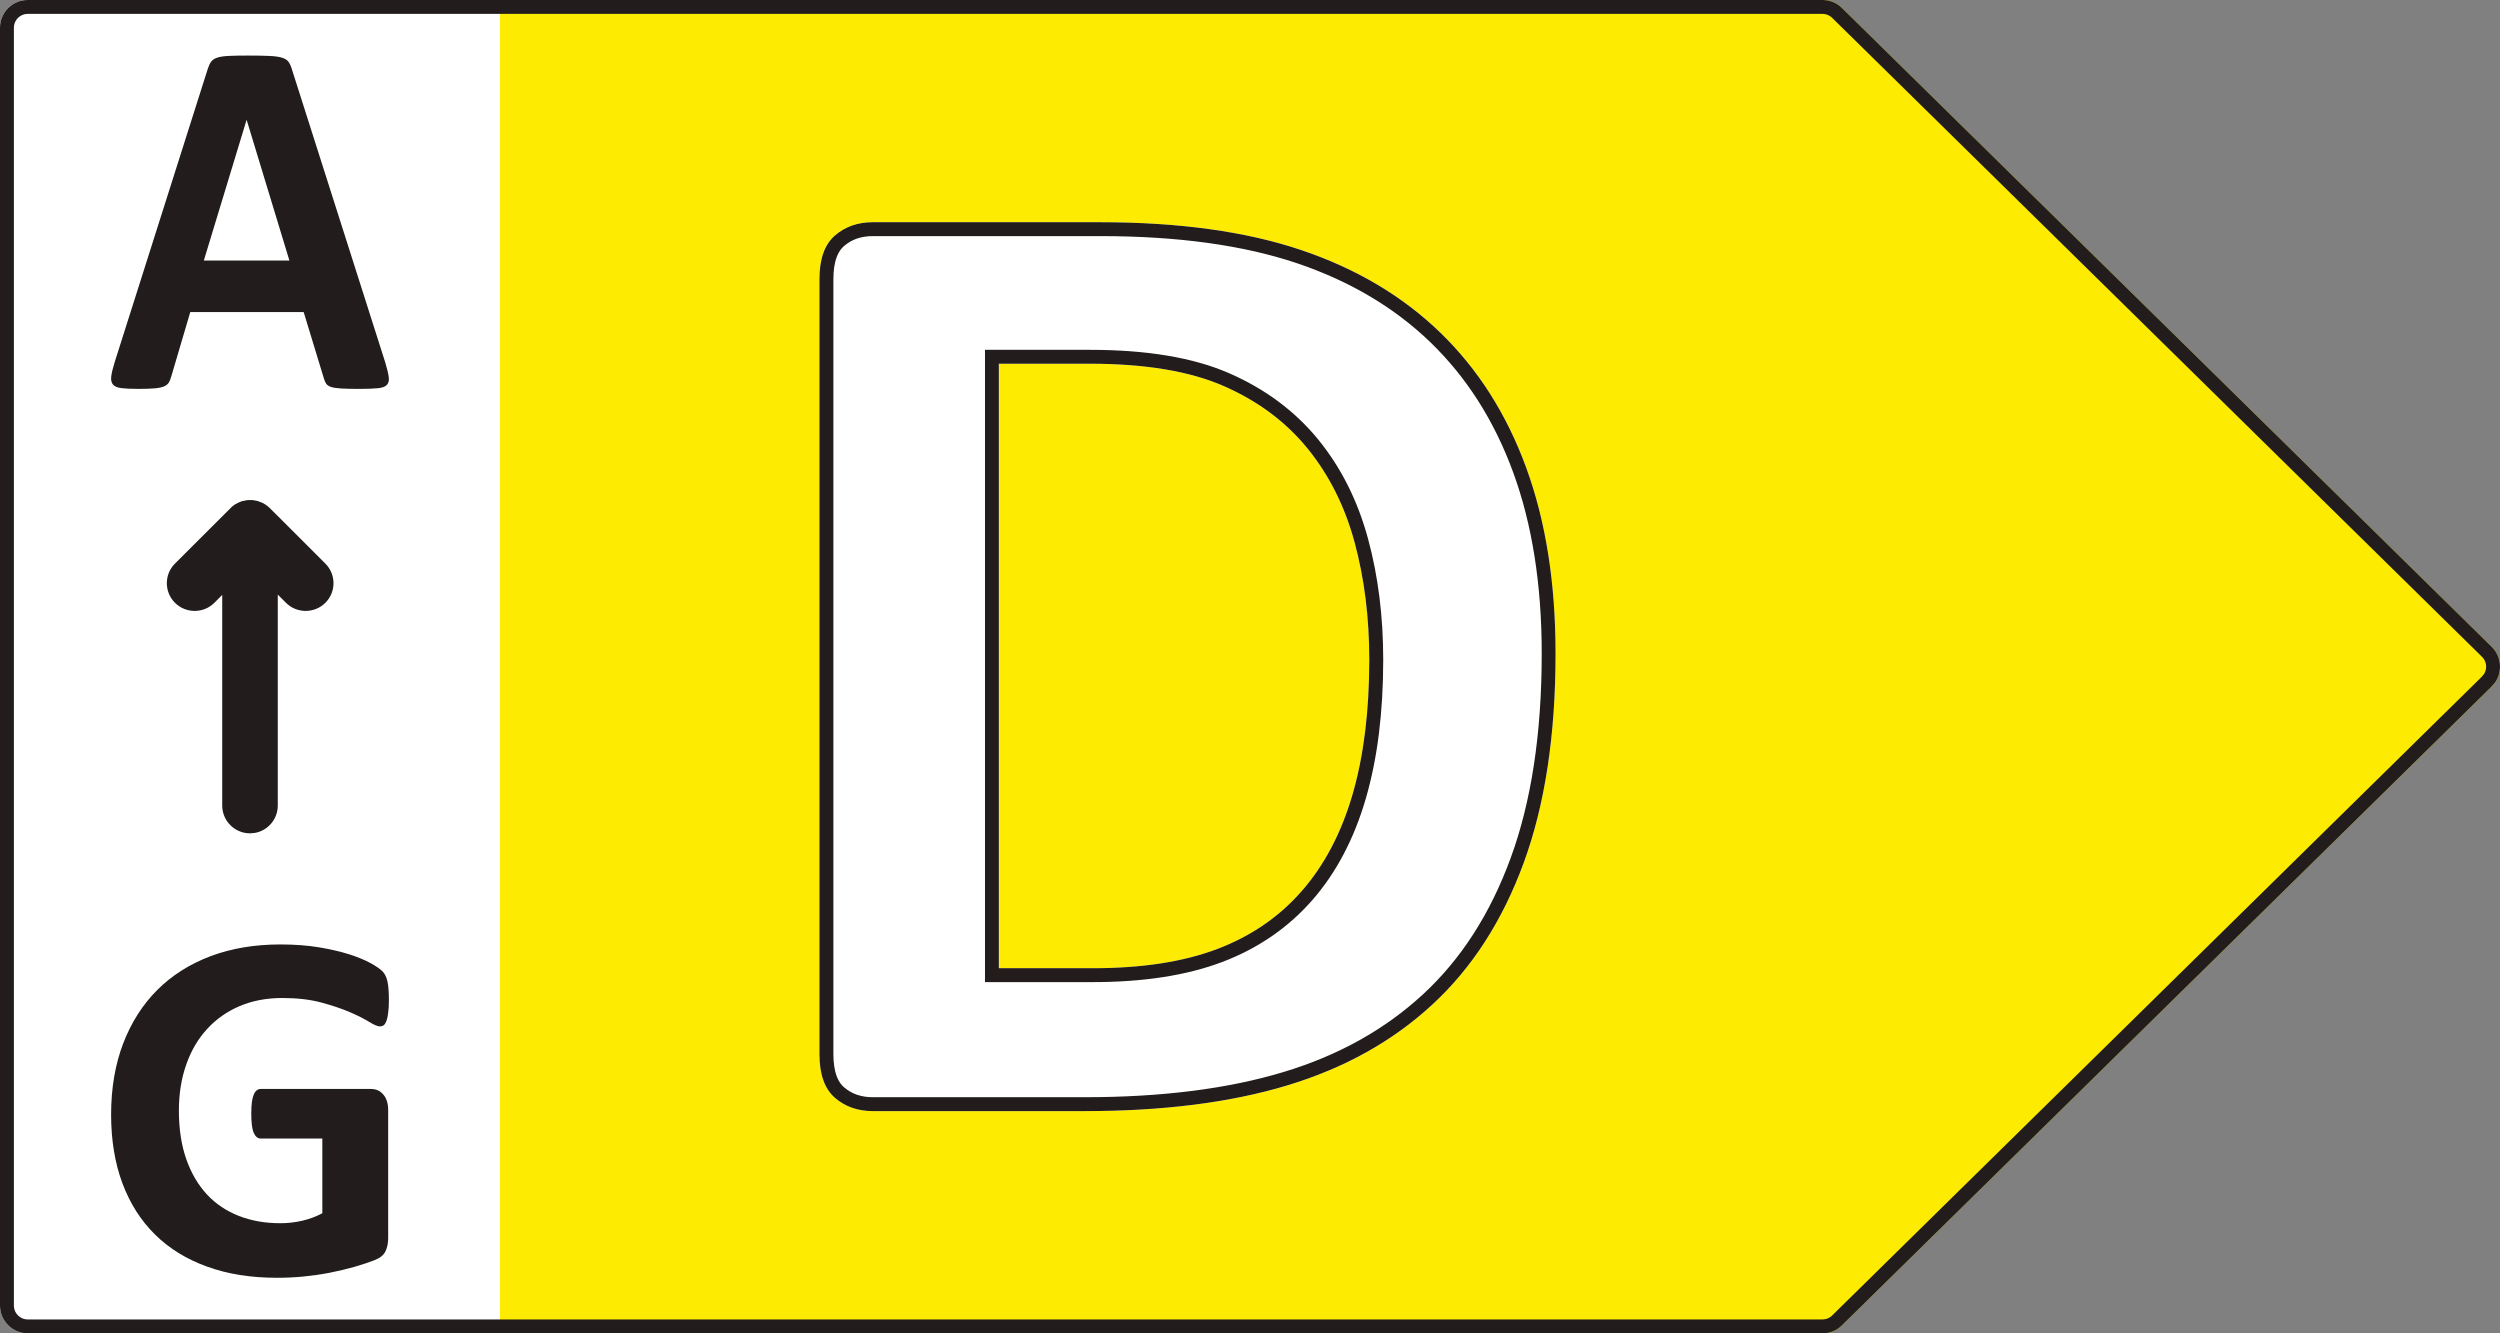
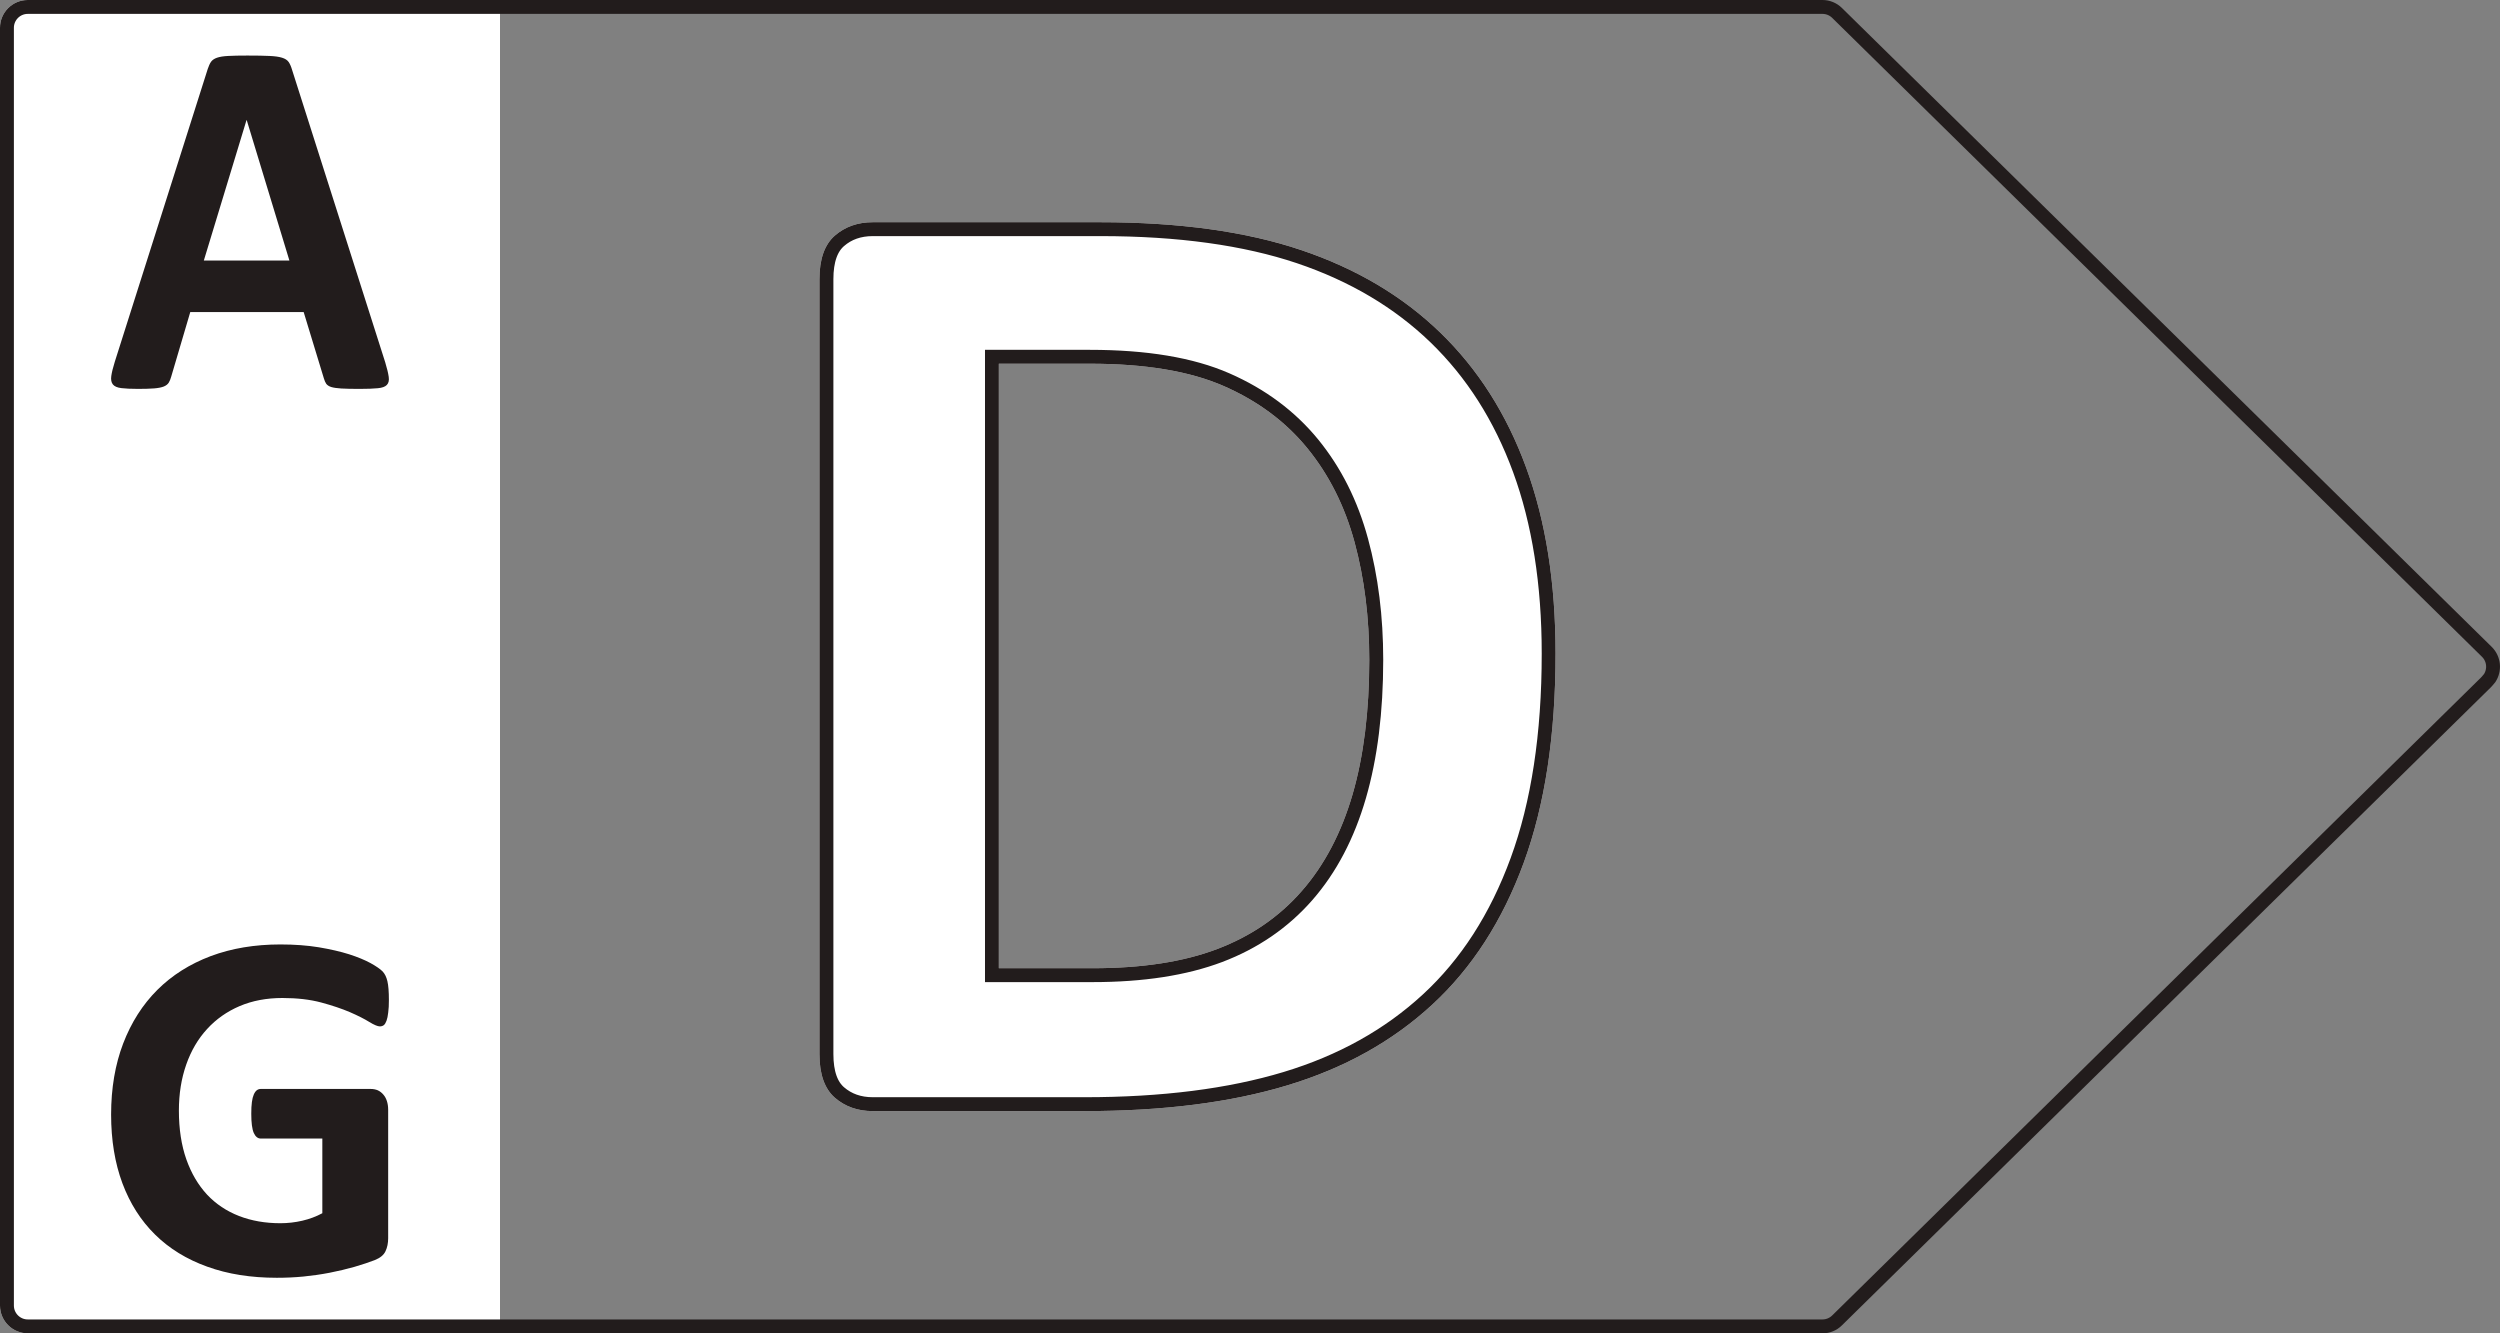
<svg xmlns="http://www.w3.org/2000/svg" viewBox="0 0 56.25 30" height="30" width="56.25" xml:space="preserve" version="1.1" id="svg2">
  <rect x="0" y="0" width="56.25" height="30" fill="#808080" stroke="none" />
  <defs id="defs6">
    <clipPath id="clipPath16" clipPathUnits="userSpaceOnUse">
      <path id="path18" d="M 9,24 9,0 32.805,0 c 0.131,0 0.257,0.051 0.35,0.144 l 0,0 11.696,11.499 0.063,0.076 c 0.133,0.196 0.111,0.465 -0.063,0.637 l 0,0 -11.696,11.5 C 33.062,23.948 32.936,24 32.805,24 l 0,0 L 9,24 Z" />
    </clipPath>
    <clipPath id="clipPath26" clipPathUnits="userSpaceOnUse">
      <path id="path28" d="m 15.711,20 c -0.271,0 -0.499,-0.08 -0.684,-0.241 l 0,0 C 14.843,19.598 14.75,19.337 14.75,18.974 l 0,0 0,-13.947 c 0,-0.363 0.093,-0.625 0.277,-0.786 l 0,0 C 15.212,4.081 15.44,4 15.711,4 l 0,0 3.809,0 c 1.413,0 2.632,0.154 3.654,0.464 l 0,0 c 1.023,0.309 1.893,0.793 2.607,1.453 l 0,0 c 0.715,0.659 1.264,1.51 1.646,2.553 l 0,0 C 27.809,9.513 28,10.768 28,12.235 l 0,0 c 0,1.27 -0.176,2.386 -0.53,3.351 l 0,0 c -0.353,0.964 -0.869,1.774 -1.547,2.429 l 0,0 c -0.678,0.656 -1.511,1.15 -2.502,1.484 l 0,0 C 22.431,19.833 21.225,20 19.804,20 l 0,0 -4.093,0 z m 2.268,-2.547 1.639,0 c 0.995,0 1.798,-0.134 2.41,-0.402 l 0,0 c 0.612,-0.268 1.114,-0.641 1.504,-1.119 l 0,0 c 0.39,-0.478 0.674,-1.042 0.851,-1.694 l 0,0 c 0.176,-0.652 0.264,-1.356 0.264,-2.114 l 0,0 c 0,-0.923 -0.1,-1.732 -0.301,-2.424 l 0,0 C 24.144,9.008 23.84,8.428 23.433,7.963 l 0,0 C 23.027,7.497 22.519,7.149 21.911,6.918 l 0,0 C 21.303,6.687 20.555,6.572 19.668,6.572 l 0,0 -1.689,0 0,10.881 z" />
    </clipPath>
    <clipPath id="clipPath40" clipPathUnits="userSpaceOnUse">
      <path id="path42" d="M 0.5,24 C 0.224,24 0,23.776 0,23.5 l 0,0 0,-23 C 0,0.224 0.224,0 0.5,0 l 0,0 8.5,0 0,24 -8.5,0 z" />
    </clipPath>
    <clipPath id="clipPath50" clipPathUnits="userSpaceOnUse">
      <path id="path52" d="M 3.793,6.79 C 3.417,6.648 3.097,6.446 2.831,6.181 l 0,0 C 2.567,5.917 2.362,5.595 2.217,5.217 l 0,0 C 2.073,4.839 2,4.413 2,3.938 l 0,0 C 2,3.477 2.068,3.065 2.203,2.702 l 0,0 C 2.339,2.338 2.535,2.03 2.791,1.778 l 0,0 C 3.047,1.525 3.36,1.333 3.73,1.2 l 0,0 C 4.099,1.066 4.516,1 4.983,1 l 0,0 c 0.16,0 0.32,0.007 0.477,0.022 l 0,0 C 5.619,1.038 5.775,1.06 5.931,1.09 l 0,0 c 0.155,0.03 0.305,0.066 0.45,0.107 l 0,0 C 6.525,1.239 6.646,1.28 6.745,1.318 l 0,0 c 0.098,0.039 0.163,0.092 0.194,0.16 l 0,0 c 0.032,0.067 0.048,0.146 0.048,0.235 l 0,0 0,2.309 c 0,0.06 -0.008,0.113 -0.023,0.159 l 0,0 C 6.949,4.228 6.927,4.268 6.898,4.3 l 0,0 C 6.87,4.333 6.836,4.358 6.799,4.375 l 0,0 C 6.761,4.391 6.719,4.399 6.67,4.399 l 0,0 -1.976,0 C 4.667,4.399 4.643,4.391 4.622,4.375 l 0,0 C 4.601,4.358 4.583,4.333 4.568,4.298 l 0,0 C 4.553,4.264 4.541,4.218 4.534,4.162 l 0,0 C 4.526,4.105 4.523,4.035 4.523,3.951 l 0,0 c 0,-0.162 0.015,-0.276 0.045,-0.344 l 0,0 C 4.598,3.541 4.64,3.506 4.694,3.506 l 0,0 1.108,0 0,-1.344 C 5.691,2.102 5.57,2.057 5.441,2.027 l 0,0 C 5.311,1.997 5.18,1.982 5.047,1.982 l 0,0 c -0.272,0 -0.519,0.043 -0.744,0.13 l 0,0 C 4.079,2.199 3.887,2.327 3.727,2.497 l 0,0 C 3.568,2.669 3.443,2.88 3.354,3.132 l 0,0 C 3.265,3.385 3.22,3.677 3.22,4.009 l 0,0 c 0,0.302 0.044,0.577 0.132,0.828 l 0,0 C 3.439,5.086 3.564,5.3 3.727,5.477 l 0,0 C 3.89,5.656 4.086,5.793 4.315,5.891 l 0,0 C 4.544,5.988 4.8,6.036 5.083,6.036 l 0,0 c 0.266,0 0.498,-0.027 0.699,-0.081 l 0,0 C 5.982,5.901 6.154,5.843 6.299,5.781 l 0,0 C 6.444,5.718 6.56,5.659 6.647,5.605 l 0,0 c 0.088,-0.054 0.151,-0.08 0.19,-0.08 l 0,0 c 0.027,0 0.051,0.007 0.071,0.022 l 0,0 c 0.019,0.015 0.035,0.041 0.049,0.079 l 0,0 c 0.014,0.037 0.024,0.087 0.031,0.15 l 0,0 C 6.997,5.838 7,5.913 7,6 L 7,6 C 7,6.15 6.991,6.262 6.973,6.339 l 0,0 C 6.955,6.415 6.926,6.474 6.885,6.516 l 0,0 C 6.844,6.557 6.773,6.607 6.67,6.664 l 0,0 C 6.567,6.72 6.439,6.773 6.284,6.823 l 0,0 C 6.128,6.872 5.946,6.914 5.738,6.949 l 0,0 C 5.531,6.983 5.3,7 5.047,7 l 0,0 C 4.585,7 4.168,6.93 3.793,6.79" />
    </clipPath>
    <clipPath id="clipPath60" clipPathUnits="userSpaceOnUse">
-       <path id="path62" d="M 4.46,14.999 4.358,14.98 4.3,14.957 4.229,14.92 4.178,14.882 3.15,13.856 c -0.196,-0.195 -0.196,-0.512 0,-0.707 l 0,0 c 0.195,-0.194 0.513,-0.194 0.708,0 l 0,0 L 4,13.292 4,9.5 C 4,9.224 4.224,9 4.5,9 l 0,0 0.09,0.008 C 4.823,9.05 5,9.255 5,9.5 l 0,0 0,3.797 0.148,-0.148 c 0.195,-0.194 0.513,-0.194 0.708,0 l 0,0 c 0.196,0.195 0.196,0.512 0,0.707 l 0,0 -0.999,0.998 c -0.052,0.051 -0.112,0.09 -0.176,0.112 l 0,0 -0.049,0.017 -0.086,0.016 -0.086,0 z" />
-     </clipPath>
+       </clipPath>
    <clipPath id="clipPath70" clipPathUnits="userSpaceOnUse">
      <path id="path72" d="M 4.109,22.993 C 4.023,22.989 3.956,22.978 3.906,22.961 l 0,0 C 3.857,22.944 3.821,22.919 3.799,22.888 l 0,0 C 3.776,22.855 3.758,22.813 3.74,22.761 l 0,0 -1.674,-5.274 C 2.032,17.38 2.012,17.294 2.003,17.23 l 0,0 C 1.994,17.166 2.004,17.115 2.032,17.08 l 0,0 C 2.06,17.045 2.111,17.023 2.183,17.014 l 0,0 C 2.256,17.005 2.357,17 2.486,17 l 0,0 c 0.119,0 0.217,0.003 0.291,0.009 l 0,0 c 0.074,0.006 0.132,0.018 0.172,0.034 l 0,0 c 0.041,0.017 0.071,0.041 0.089,0.07 l 0,0 c 0.017,0.028 0.032,0.064 0.044,0.108 l 0,0 0.343,1.162 2.041,0 0.364,-1.195 c 0.012,-0.039 0.025,-0.072 0.042,-0.096 l 0,0 C 5.89,17.068 5.918,17.048 5.961,17.034 l 0,0 c 0.042,-0.013 0.102,-0.022 0.182,-0.027 l 0,0 C 6.223,17.002 6.334,17 6.477,17 l 0,0 c 0.137,0 0.245,0.004 0.323,0.012 l 0,0 c 0.079,0.007 0.133,0.027 0.163,0.059 l 0,0 c 0.032,0.033 0.043,0.08 0.034,0.145 l 0,0 C 6.988,17.28 6.968,17.367 6.934,17.478 l 0,0 -1.678,5.269 c -0.017,0.058 -0.038,0.105 -0.061,0.138 l 0,0 c -0.024,0.034 -0.063,0.059 -0.118,0.076 l 0,0 c -0.054,0.017 -0.131,0.028 -0.229,0.032 l 0,0 C 4.75,22.998 4.619,23 4.454,23 l 0,0 C 4.311,23 4.197,22.998 4.109,22.993 m 0.328,-1.155 0.004,0 0.768,-2.527 -1.54,0 0.768,2.527 z" />
    </clipPath>
    <clipPath id="clipPath80" clipPathUnits="userSpaceOnUse">
      <path id="path82" d="M 0.5,24 C 0.224,24 0,23.776 0,23.5 l 0,0 0,-23 C 0,0.224 0.224,0 0.5,0 l 0,0 32.305,0 c 0.131,0 0.257,0.051 0.35,0.144 l 0,0 11.678,11.482 c 0.012,0.012 0.023,0.024 0.033,0.036 l 0,0 0.048,0.057 c 0.133,0.196 0.111,0.465 -0.063,0.637 l 0,0 -11.696,11.5 C 33.062,23.948 32.936,24 32.805,24 l 0,0 L 0.5,24 Z" />
    </clipPath>
  </defs>
  <g transform="matrix(1.25,0,0,-1.25,0,30)" id="g10">
    <g id="g12">
      <g clip-path="url(#clipPath16)" id="g14">
-         <path id="path20" style="fill:#fdec02;fill-opacity:1;fill-rule:nonzero;stroke:none" d="M 8,25 46,25 46,-1 8,-1 8,25 Z" />
-       </g>
+         </g>
    </g>
    <g id="g22">
      <g clip-path="url(#clipPath26)" id="g24">
        <path id="path30" style="fill:#ffffff;fill-opacity:1;fill-rule:nonzero;stroke:none" d="M 13.75,21 29,21 29,3 13.75,3 l 0,18 z" />
        <g transform="translate(24.648,12.124)" id="g32">
          <path id="path34" style="fill:none;stroke:#221c1c;stroke-width:0.5;stroke-linecap:butt;stroke-linejoin:miter;stroke-miterlimit:5;stroke-dasharray:none;stroke-opacity:1" d="m 0,0 c 0,0.758 -0.088,1.463 -0.265,2.114 -0.177,0.652 -0.46,1.216 -0.85,1.694 -0.391,0.478 -0.892,0.851 -1.504,1.119 -0.612,0.268 -1.416,0.402 -2.41,0.402 l -1.639,0 0,-10.881 1.688,0 c 0.888,0 1.636,0.116 2.244,0.346 0.608,0.231 1.115,0.58 1.522,1.045 0.407,0.466 0.711,1.045 0.912,1.738 C -0.101,-1.731 0,-0.923 0,0 Z M 3.353,0.111 C 3.353,-1.356 3.161,-2.611 2.779,-3.654 2.397,-4.697 1.849,-5.548 1.134,-6.207 0.419,-6.867 -0.45,-7.351 -1.473,-7.66 -2.496,-7.969 -3.714,-8.124 -5.127,-8.124 l -3.809,0 c -0.271,0 -0.499,0.081 -0.684,0.241 -0.185,0.161 -0.277,0.423 -0.277,0.786 l 0,13.947 c 0,0.363 0.092,0.624 0.277,0.785 0.185,0.161 0.413,0.241 0.684,0.241 l 4.092,0 c 1.422,0 2.627,-0.167 3.618,-0.5 C -0.236,7.042 0.598,6.547 1.276,5.892 1.954,5.236 2.469,4.427 2.823,3.462 3.176,2.498 3.353,1.381 3.353,0.111 Z" />
        </g>
      </g>
    </g>
    <g id="g36">
      <g clip-path="url(#clipPath40)" id="g38">
        <path id="path44" style="fill:#ffffff;fill-opacity:1;fill-rule:nonzero;stroke:none" d="m -1,25 11,0 0,-26 -11,0 0,26 z" />
      </g>
    </g>
    <g id="g46">
      <g clip-path="url(#clipPath50)" id="g48">
        <path id="path54" style="fill:#221c1c;fill-opacity:1;fill-rule:nonzero;stroke:none" d="M 1,8 8,8 8,0 1,0 1,8 Z" />
      </g>
    </g>
    <g id="g56">
      <g clip-path="url(#clipPath60)" id="g58">
        <path id="path64" style="fill:#221c1c;fill-opacity:1;fill-rule:nonzero;stroke:none" d="m 1.954,15.998 5.098,0 0,-7.998 -5.098,0 0,7.998 z" />
      </g>
    </g>
    <g id="g66">
      <g clip-path="url(#clipPath70)" id="g68">
        <path id="path74" style="fill:#221c1c;fill-opacity:1;fill-rule:nonzero;stroke:none" d="m 0.995,24 7.011,0 0,-8 -7.011,0 0,8 z" />
      </g>
    </g>
    <g id="g76">
      <g clip-path="url(#clipPath80)" id="g78">
        <g transform="translate(0.5,24)" id="g84">
          <path id="path86" style="fill:none;stroke:#221c1c;stroke-width:0.5;stroke-linecap:butt;stroke-linejoin:miter;stroke-miterlimit:5;stroke-dasharray:none;stroke-opacity:1" d="m 0,0 32.305,0 c 0.131,0 0.257,-0.052 0.35,-0.144 l 11.696,-11.5 c 0.175,-0.172 0.196,-0.441 0.063,-0.637 l -0.048,-0.057 c -0.01,-0.012 -0.021,-0.024 -0.033,-0.036 L 32.655,-23.856 C 32.562,-23.948 32.436,-24 32.305,-24 L 0,-24 c -0.276,0 -0.5,0.224 -0.5,0.5 l 0,23 C -0.5,-0.224 -0.276,0 0,0 Z" />
        </g>
      </g>
    </g>
  </g>
</svg>